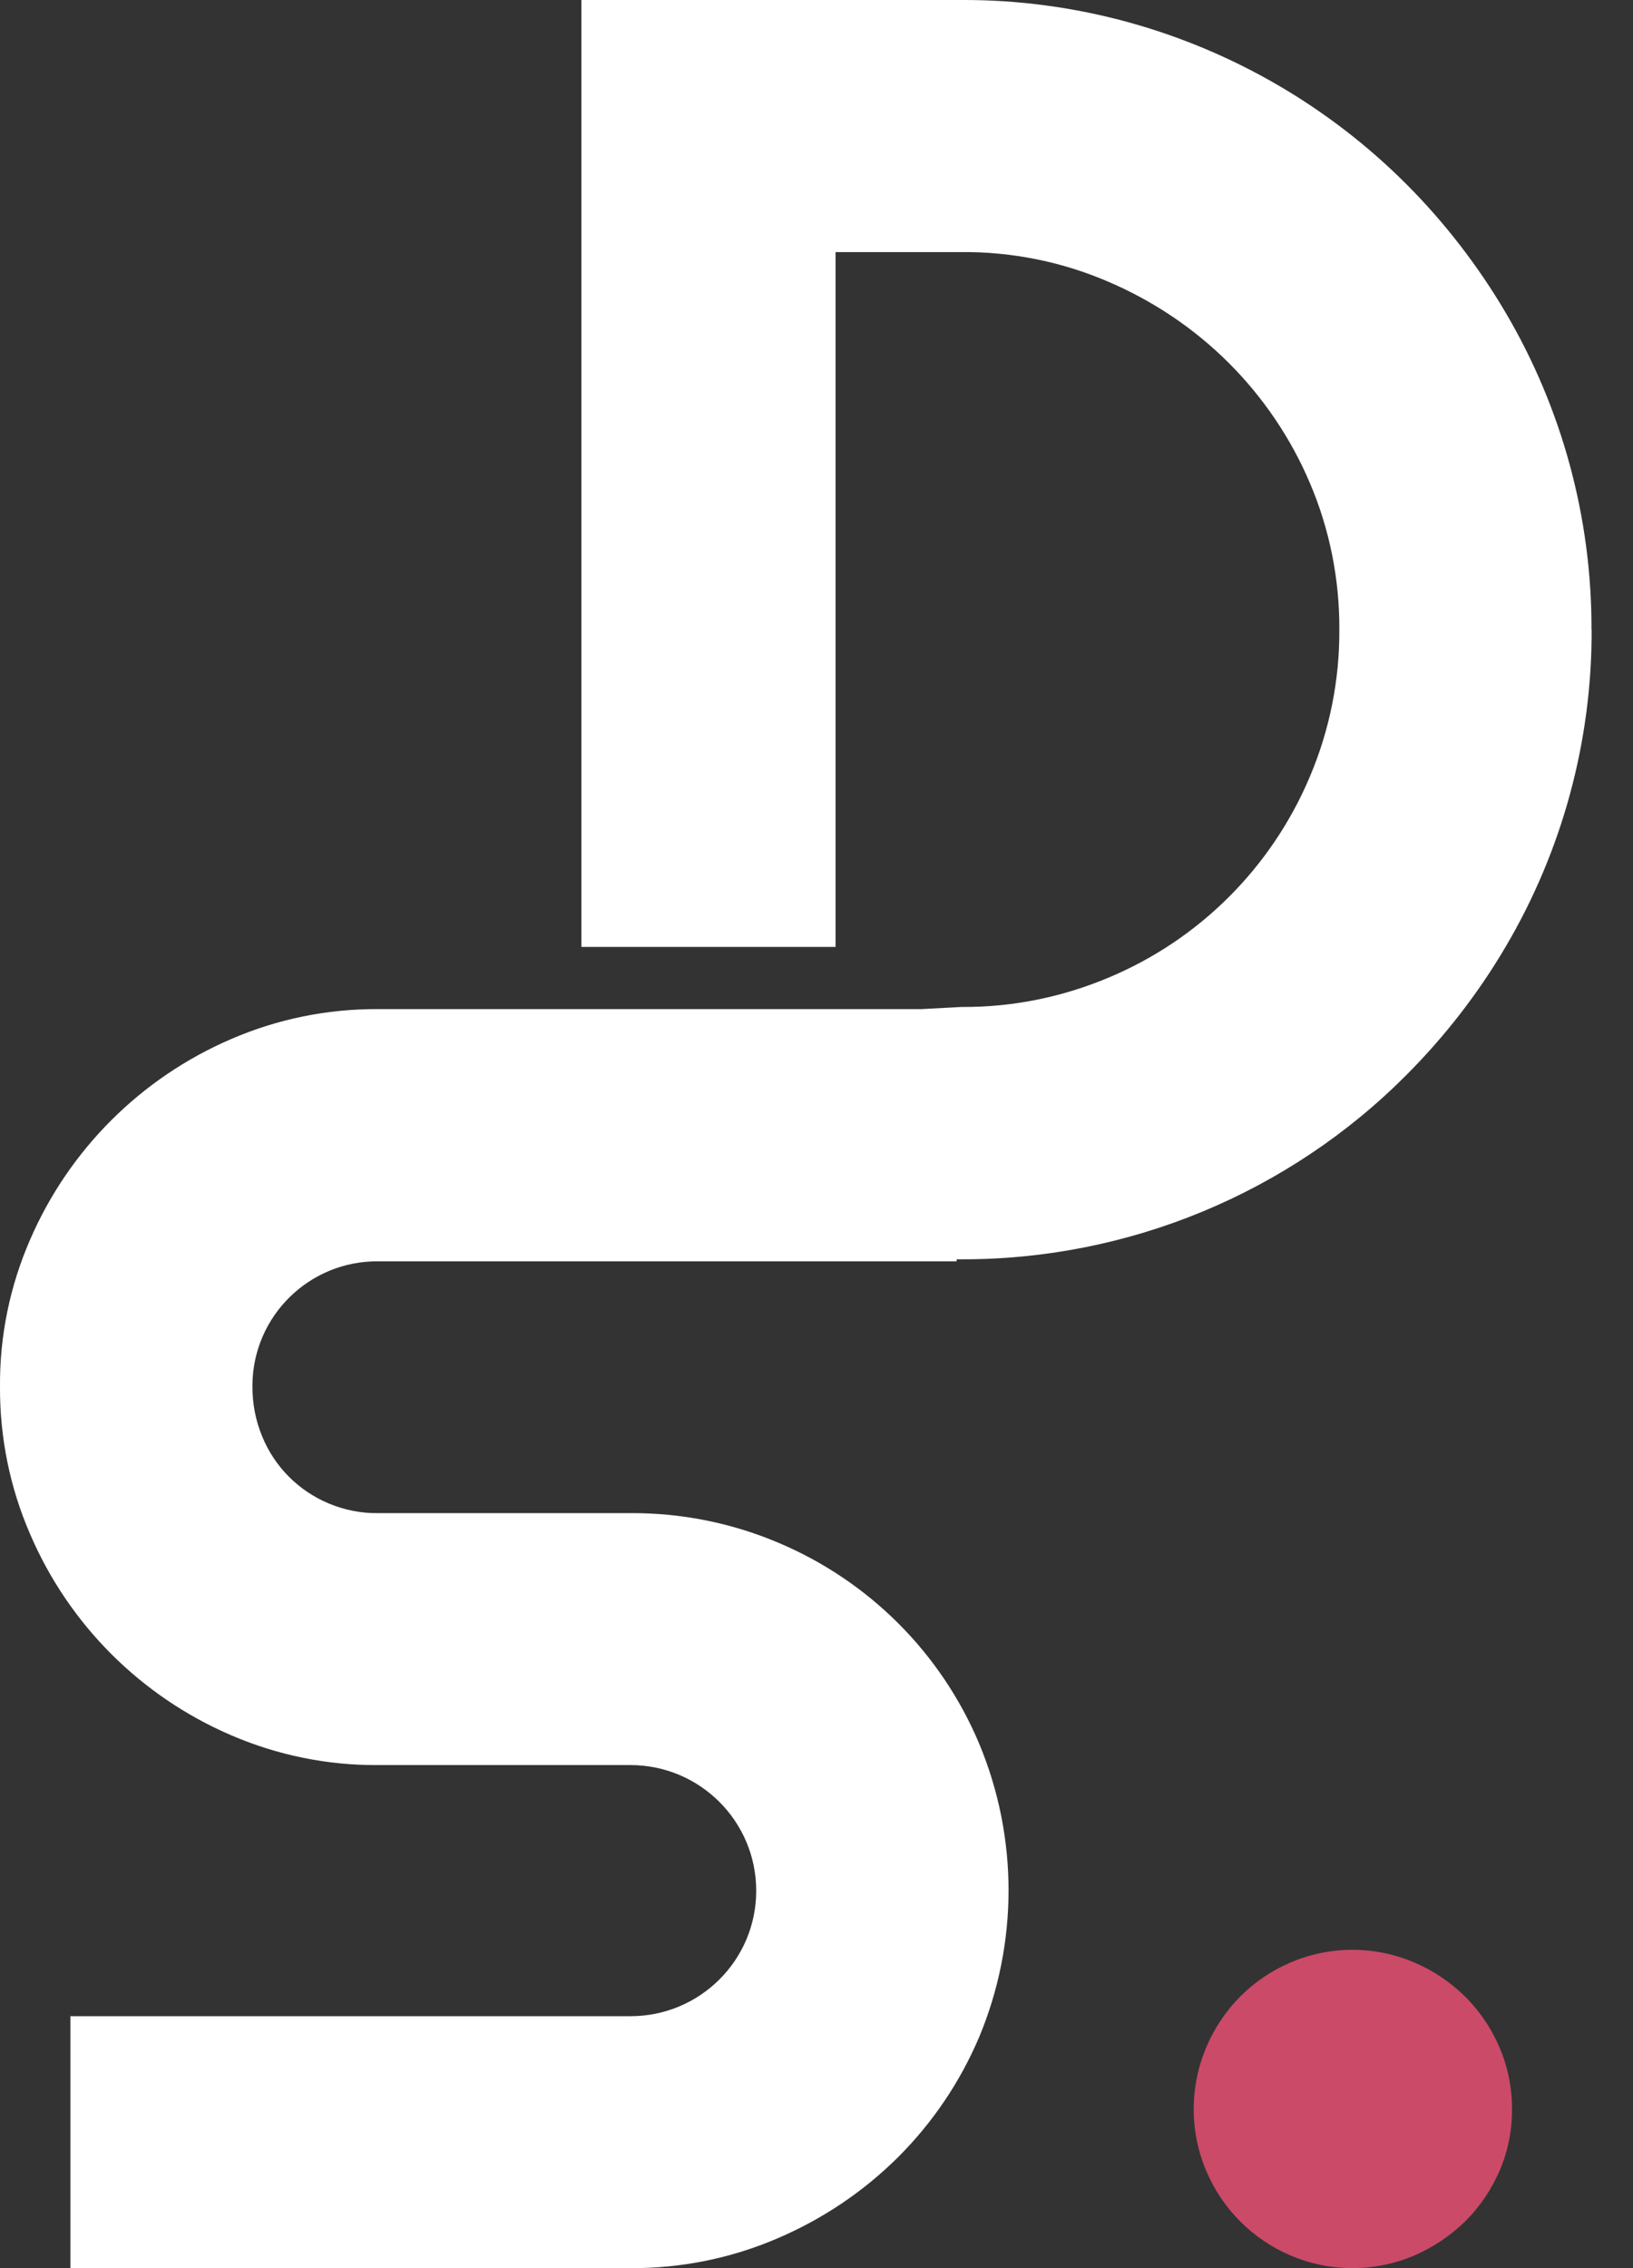
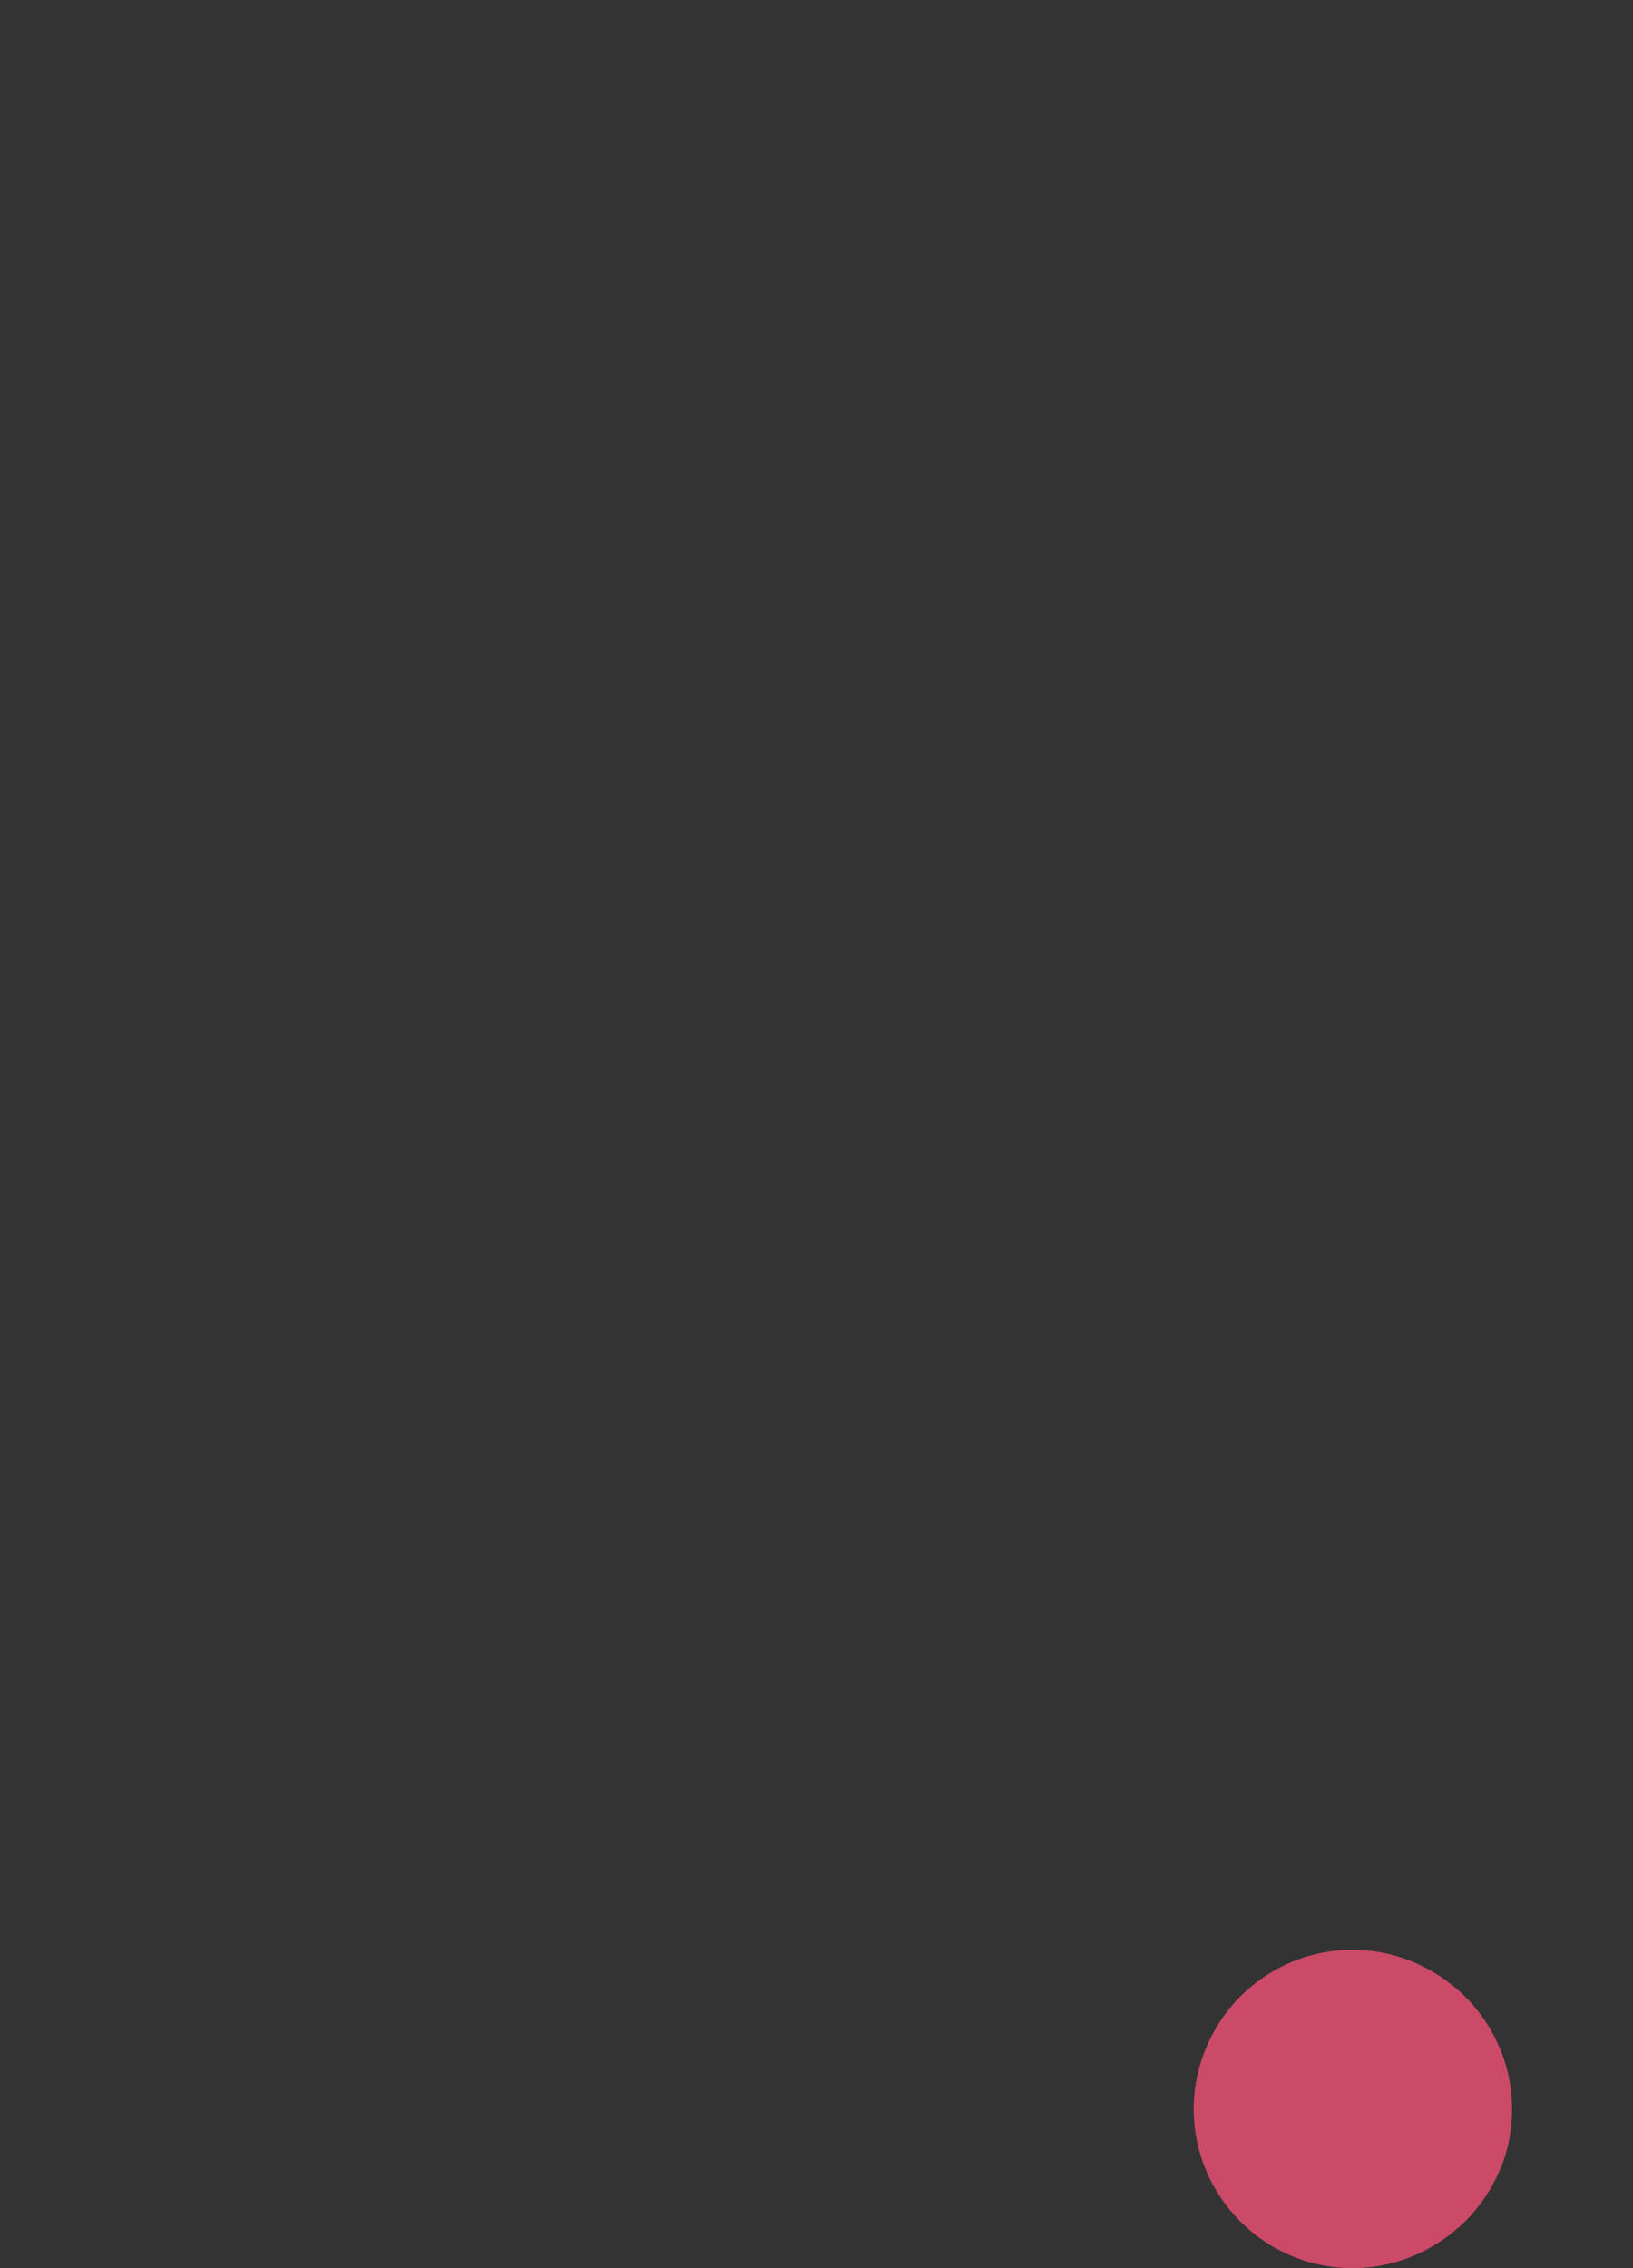
<svg xmlns="http://www.w3.org/2000/svg" width="36" height="50" viewBox="0 0 36 50" fill="none">
  <rect x="0" y="0" width="36" height="50" fill="#333333" stroke="none" />
-   <path d="M35.088 13.882C35.096 16.343 34.439 18.759 33.187 20.88C32.585 21.902 31.855 22.843 31.016 23.686C28.42 26.302 24.879 27.77 21.192 27.761H21.089V27.805H8.337C6.821 27.793 5.58 29.009 5.565 30.526V30.57C5.565 30.945 5.635 31.317 5.779 31.663C6.052 32.334 6.583 32.867 7.252 33.145C7.595 33.288 7.965 33.362 8.334 33.356H13.899C15.014 33.35 16.12 33.57 17.146 34.003C19.15 34.844 20.743 36.434 21.585 38.435C22.45 40.506 22.45 42.838 21.585 44.909C21.165 45.896 20.561 46.792 19.801 47.551C19.039 48.31 18.138 48.916 17.146 49.341C16.12 49.783 15.014 50.006 13.899 50H1.552V44.446H13.899C15.43 44.446 16.671 43.21 16.671 41.681C16.671 40.152 15.433 38.913 13.902 38.91H8.334C7.222 38.919 6.119 38.693 5.099 38.254C3.104 37.398 1.514 35.808 0.66 33.81C0.217 32.788 -0.006 31.683 0 30.567C-0.009 29.457 0.217 28.355 0.66 27.336C1.517 25.347 3.107 23.759 5.099 22.904C6.122 22.462 7.222 22.239 8.337 22.245H20.317L21.192 22.198C22.306 22.207 23.412 21.984 24.439 21.551C26.443 20.713 28.035 19.119 28.877 17.119C29.312 16.094 29.532 14.992 29.526 13.879C29.532 12.769 29.312 11.667 28.877 10.648C28.458 9.661 27.851 8.765 27.094 8.006C26.331 7.244 25.431 6.638 24.439 6.213C23.415 5.771 22.309 5.548 21.192 5.557H18.42V20.874H12.817V0H21.189C22.439 -0.006 23.679 0.161 24.882 0.492C27.205 1.134 29.317 2.367 31.016 4.072C31.855 4.915 32.582 5.859 33.184 6.878C34.436 8.999 35.091 11.415 35.085 13.876L35.088 13.882Z" fill="white" />
  <path d="M33.333 46.491C33.336 46.961 33.244 47.428 33.056 47.859C32.876 48.273 32.622 48.65 32.301 48.968C31.977 49.285 31.598 49.539 31.181 49.72C30.308 50.093 29.321 50.093 28.448 49.72C27.615 49.364 26.949 48.699 26.593 47.859C26.223 46.987 26.223 46.004 26.593 45.132C26.946 44.289 27.612 43.618 28.448 43.263C29.321 42.889 30.308 42.889 31.181 43.263C31.598 43.44 31.977 43.697 32.301 44.015C32.622 44.336 32.879 44.715 33.056 45.132C33.241 45.561 33.333 46.025 33.333 46.491Z" fill="#CB4A68" />
</svg>